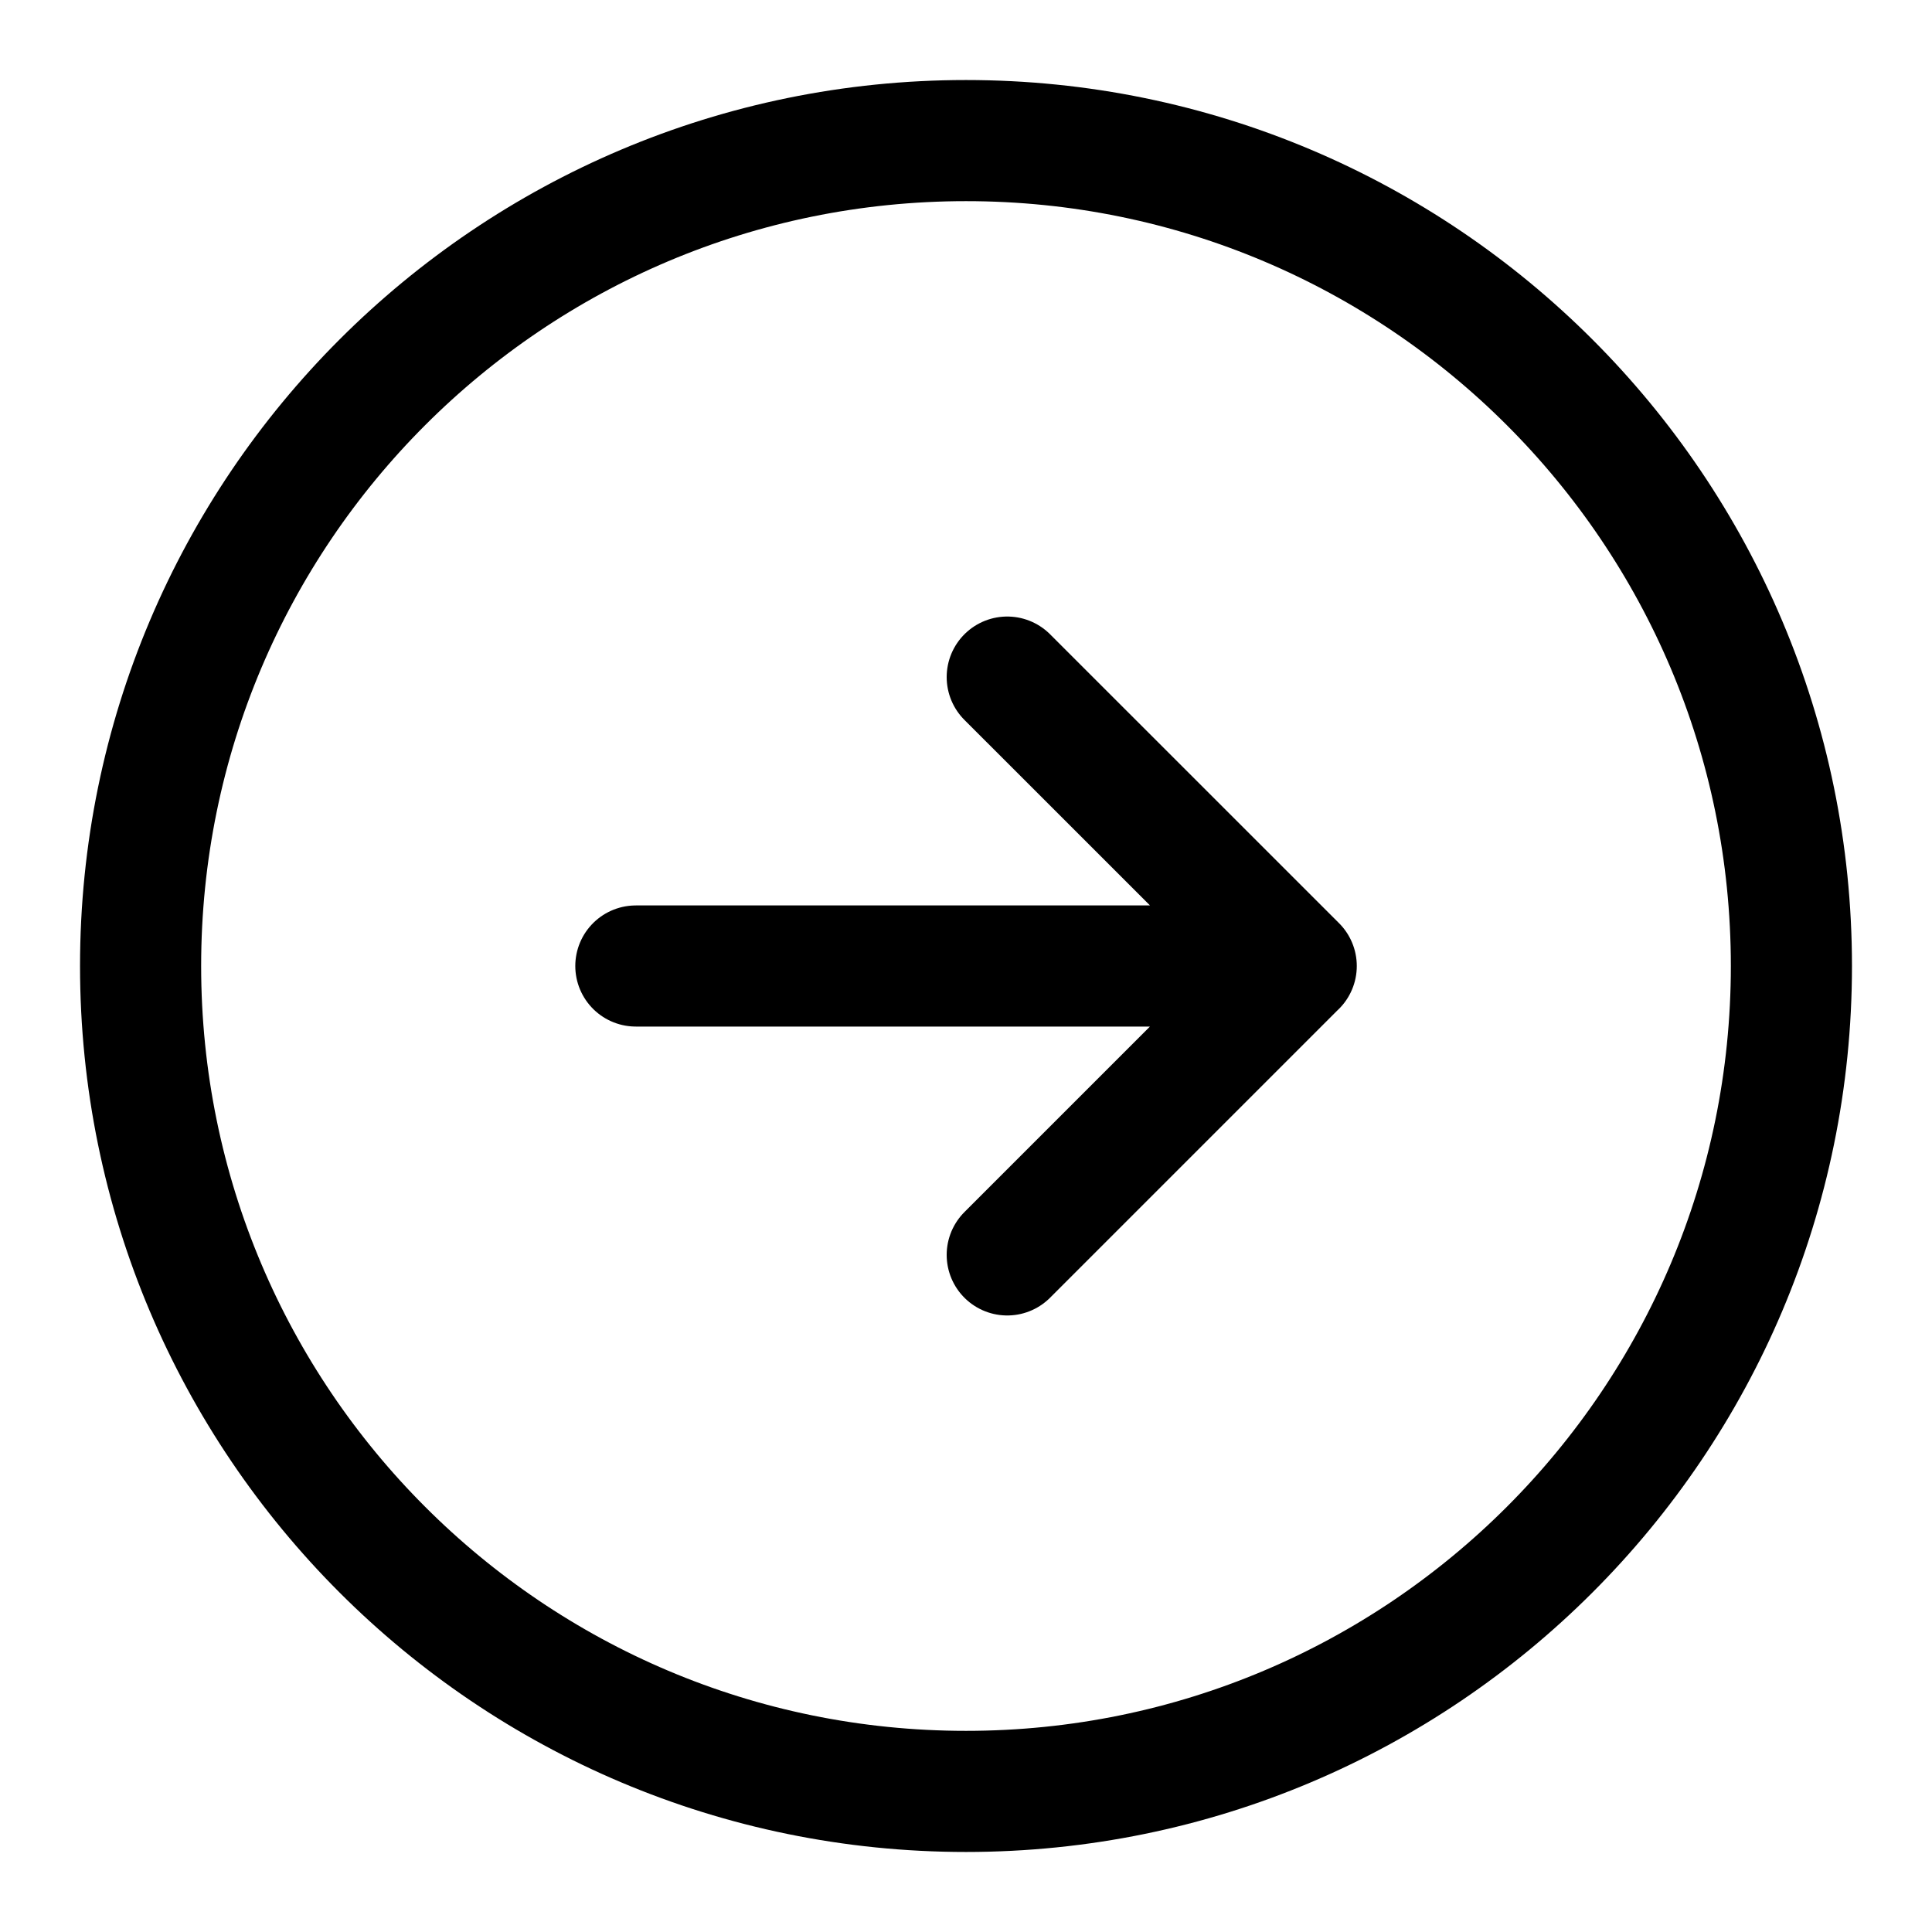
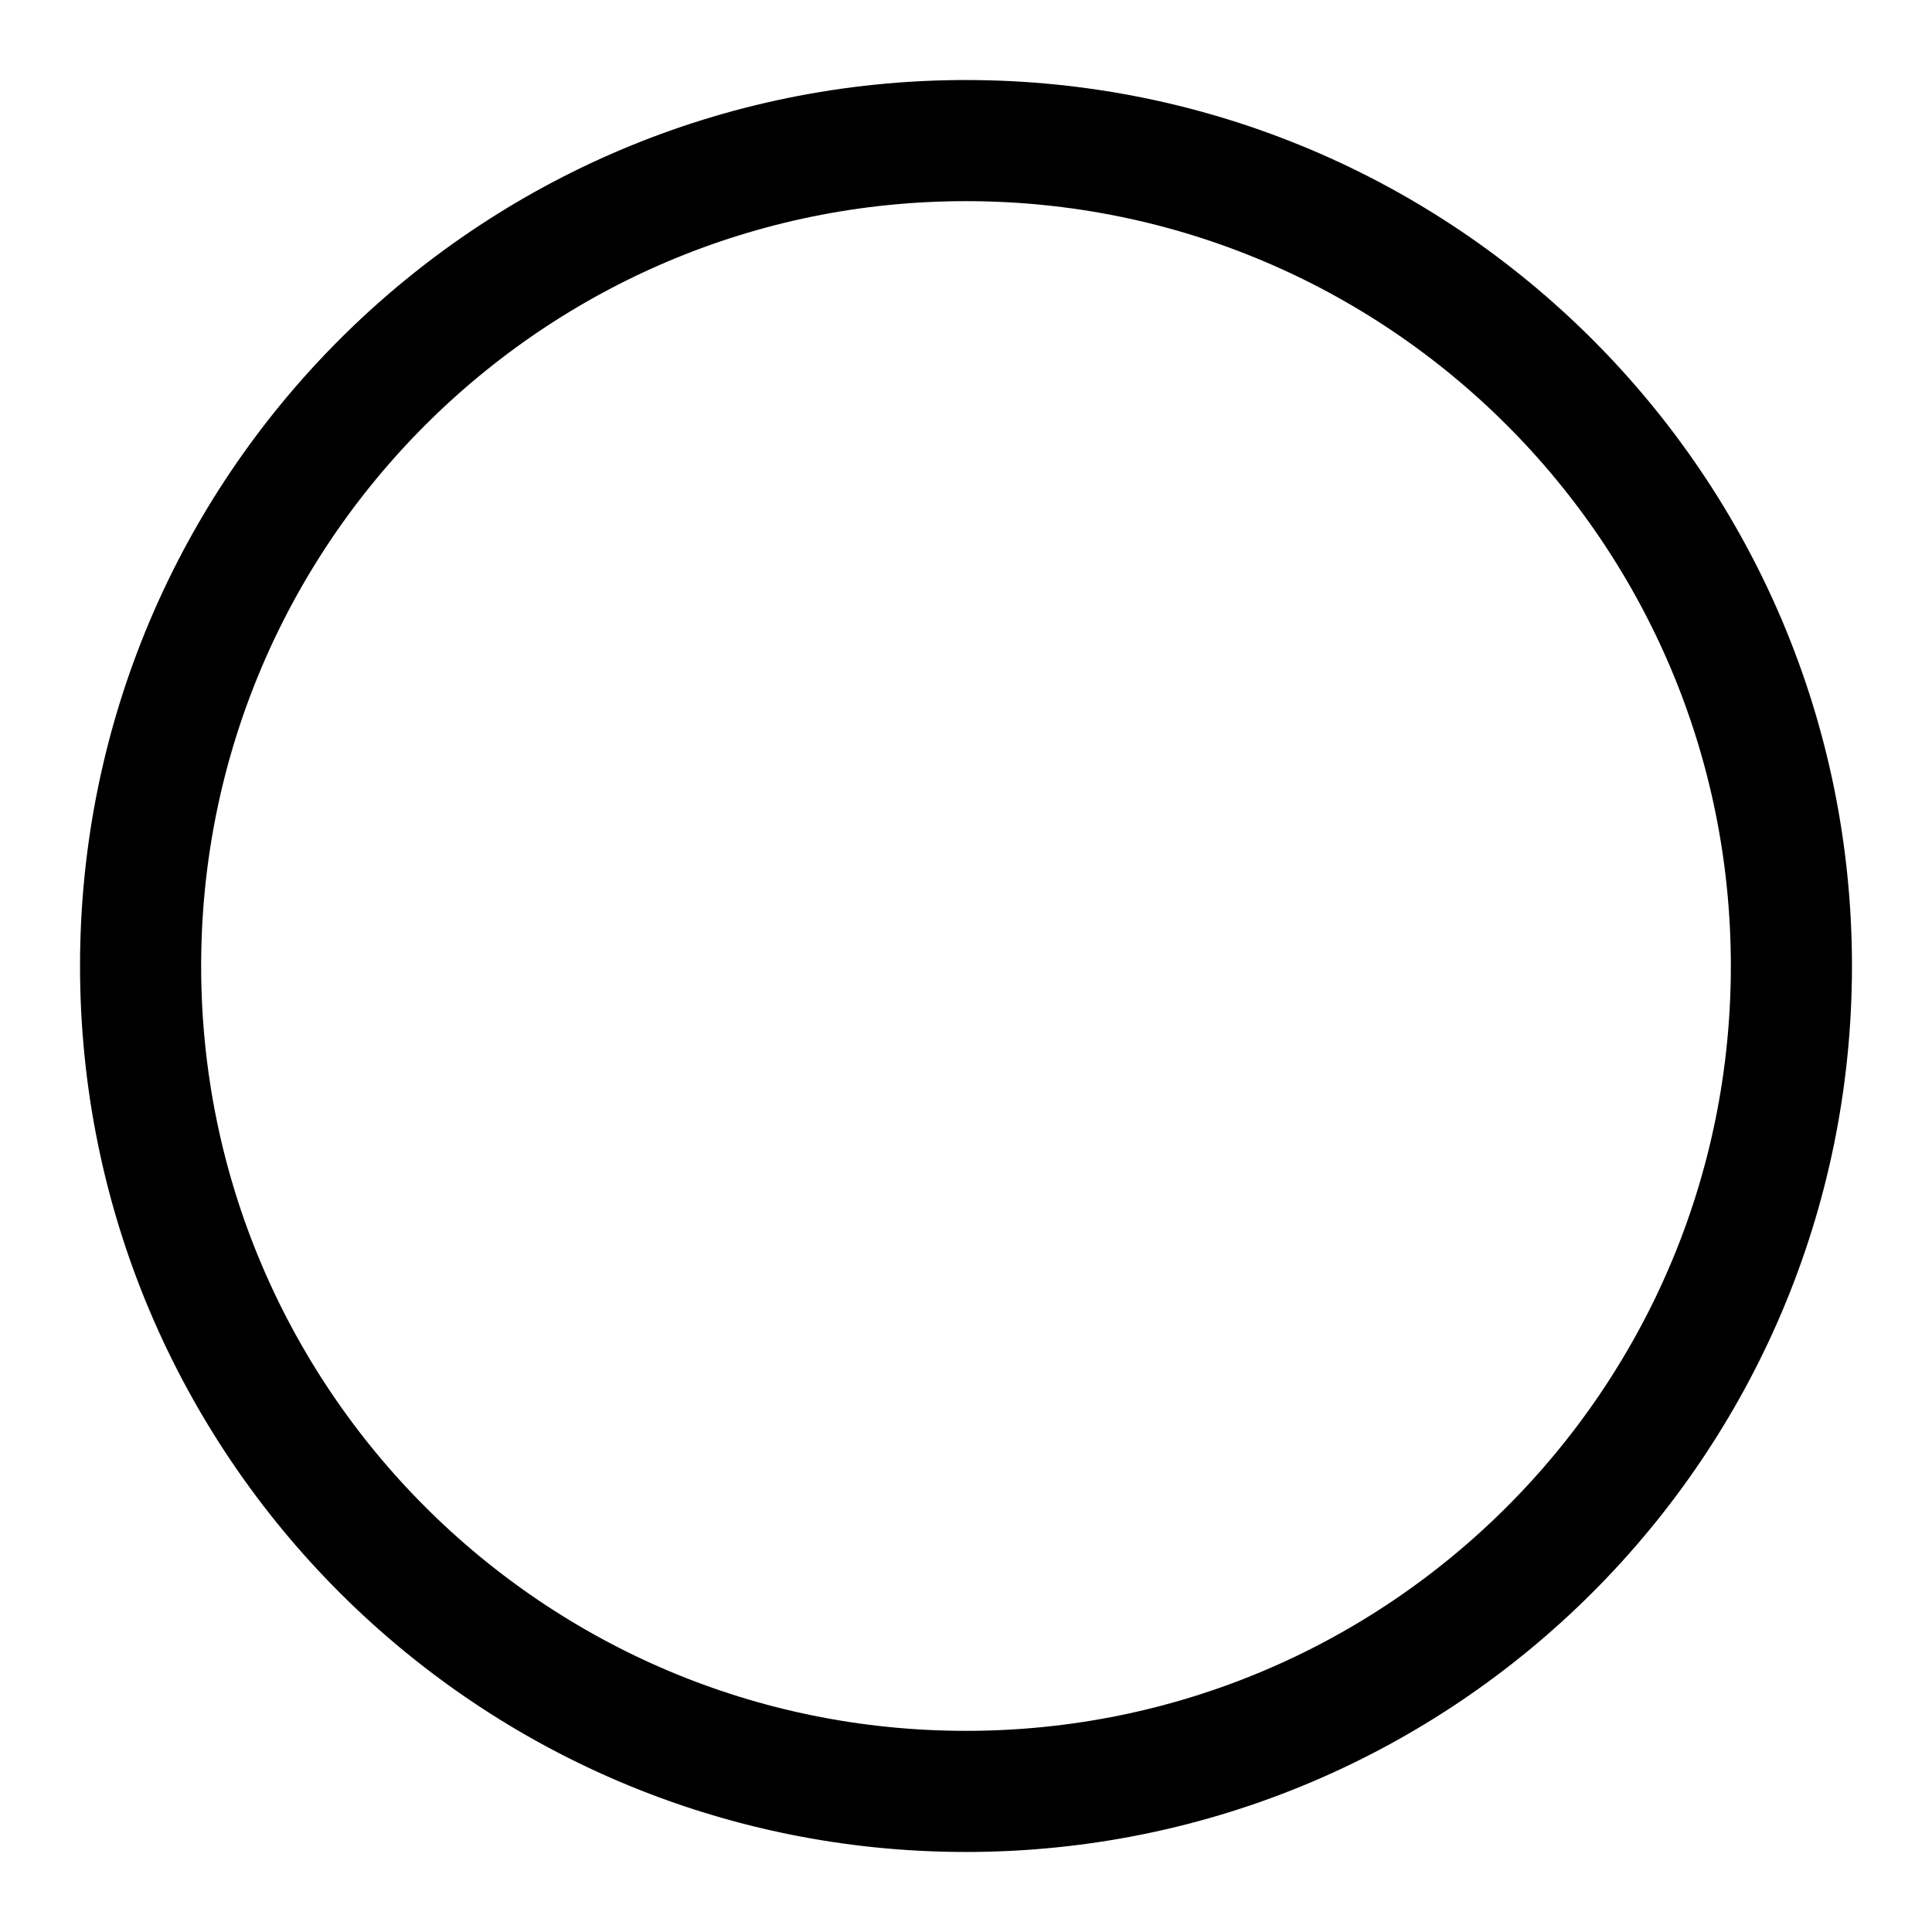
<svg xmlns="http://www.w3.org/2000/svg" viewBox="-0.815 -0.815 26 26" fill="none" id="Arrow-Right-Circle--Streamline-Iconoir.svg" height="26" width="26">
  <desc>Arrow Right Circle Streamline Icon: https://streamlinehq.com</desc>
-   <path d="M7.742 12.185h8.887m0 0L12.74 8.297M16.628 12.185l-3.888 3.888" stroke="currentColor" stroke-linecap="round" stroke-linejoin="round" stroke-width="1.63" />
-   <path d="M12.185 23.293c6.135 0 11.108 -4.973 11.108 -11.108 0 -6.135 -4.973 -11.108 -11.108 -11.108C6.05 1.077 1.077 6.05 1.077 12.185c0 6.135 4.973 11.108 11.108 11.108Z" stroke="currentColor" stroke-linecap="round" stroke-linejoin="round" stroke-width="1.63" />
+   <path d="M12.185 23.293c6.135 0 11.108 -4.973 11.108 -11.108 0 -6.135 -4.973 -11.108 -11.108 -11.108C6.05 1.077 1.077 6.05 1.077 12.185c0 6.135 4.973 11.108 11.108 11.108" stroke="currentColor" stroke-linecap="round" stroke-linejoin="round" stroke-width="1.63" />
</svg>